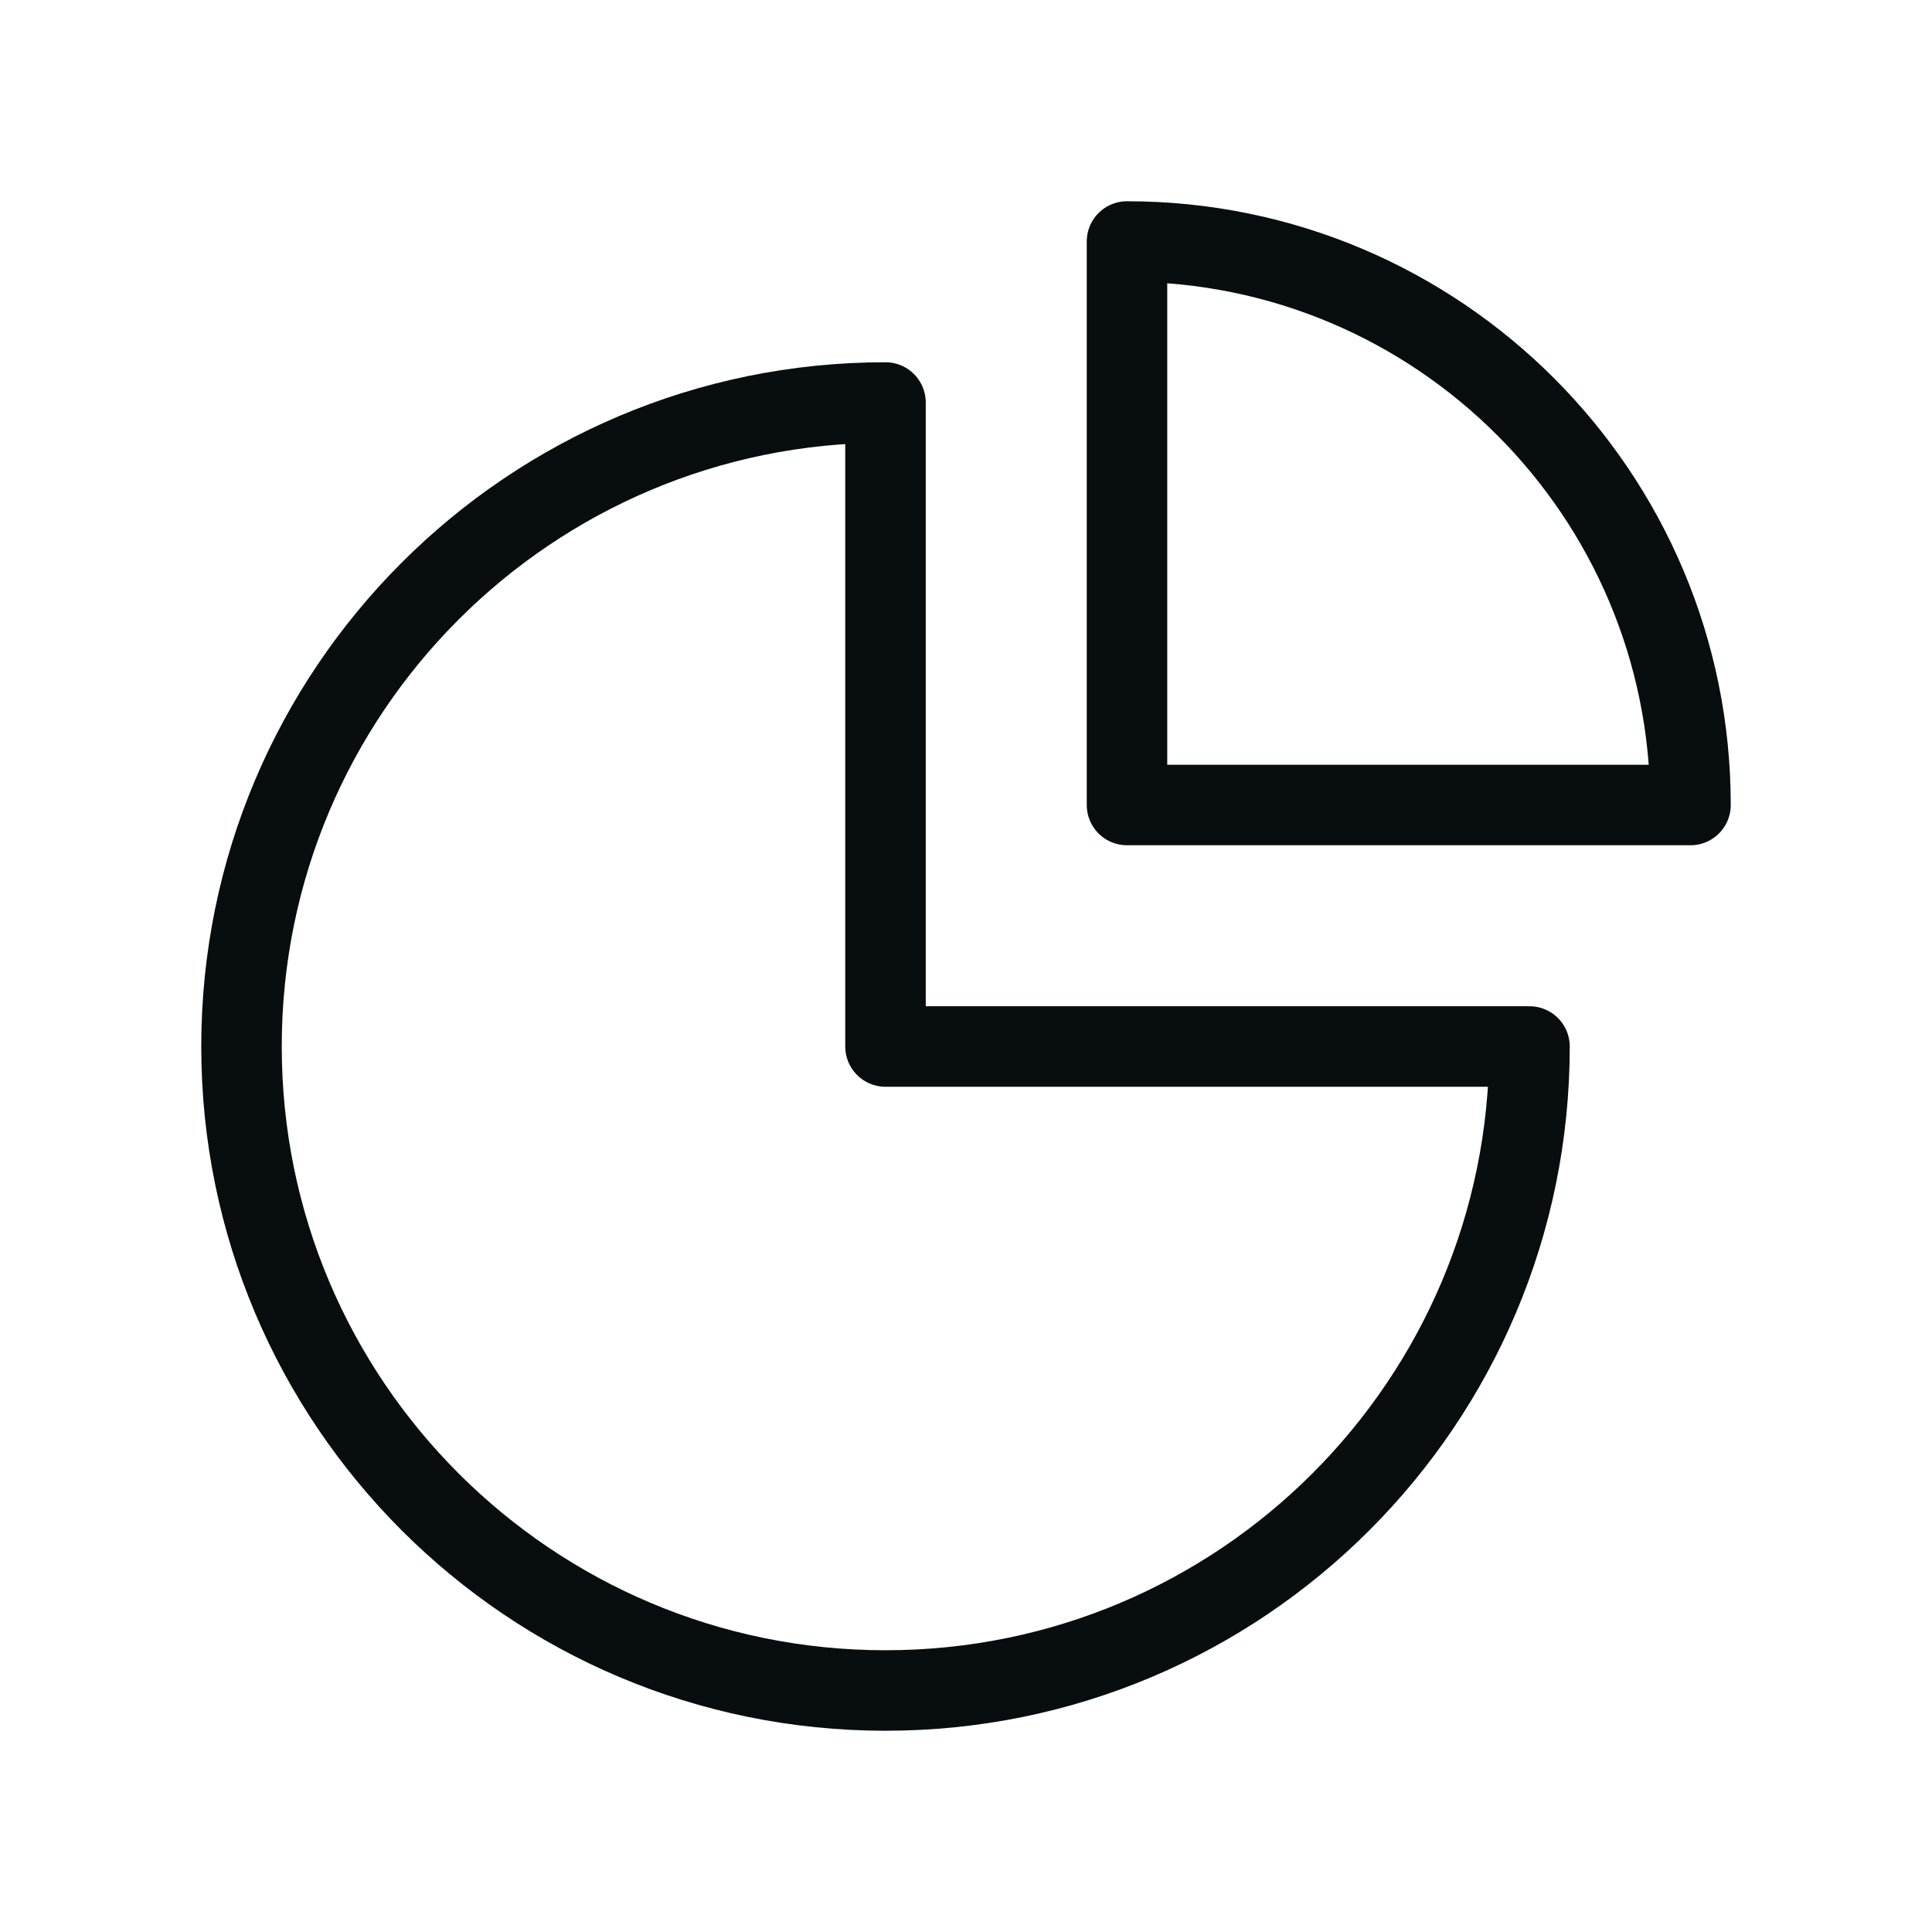
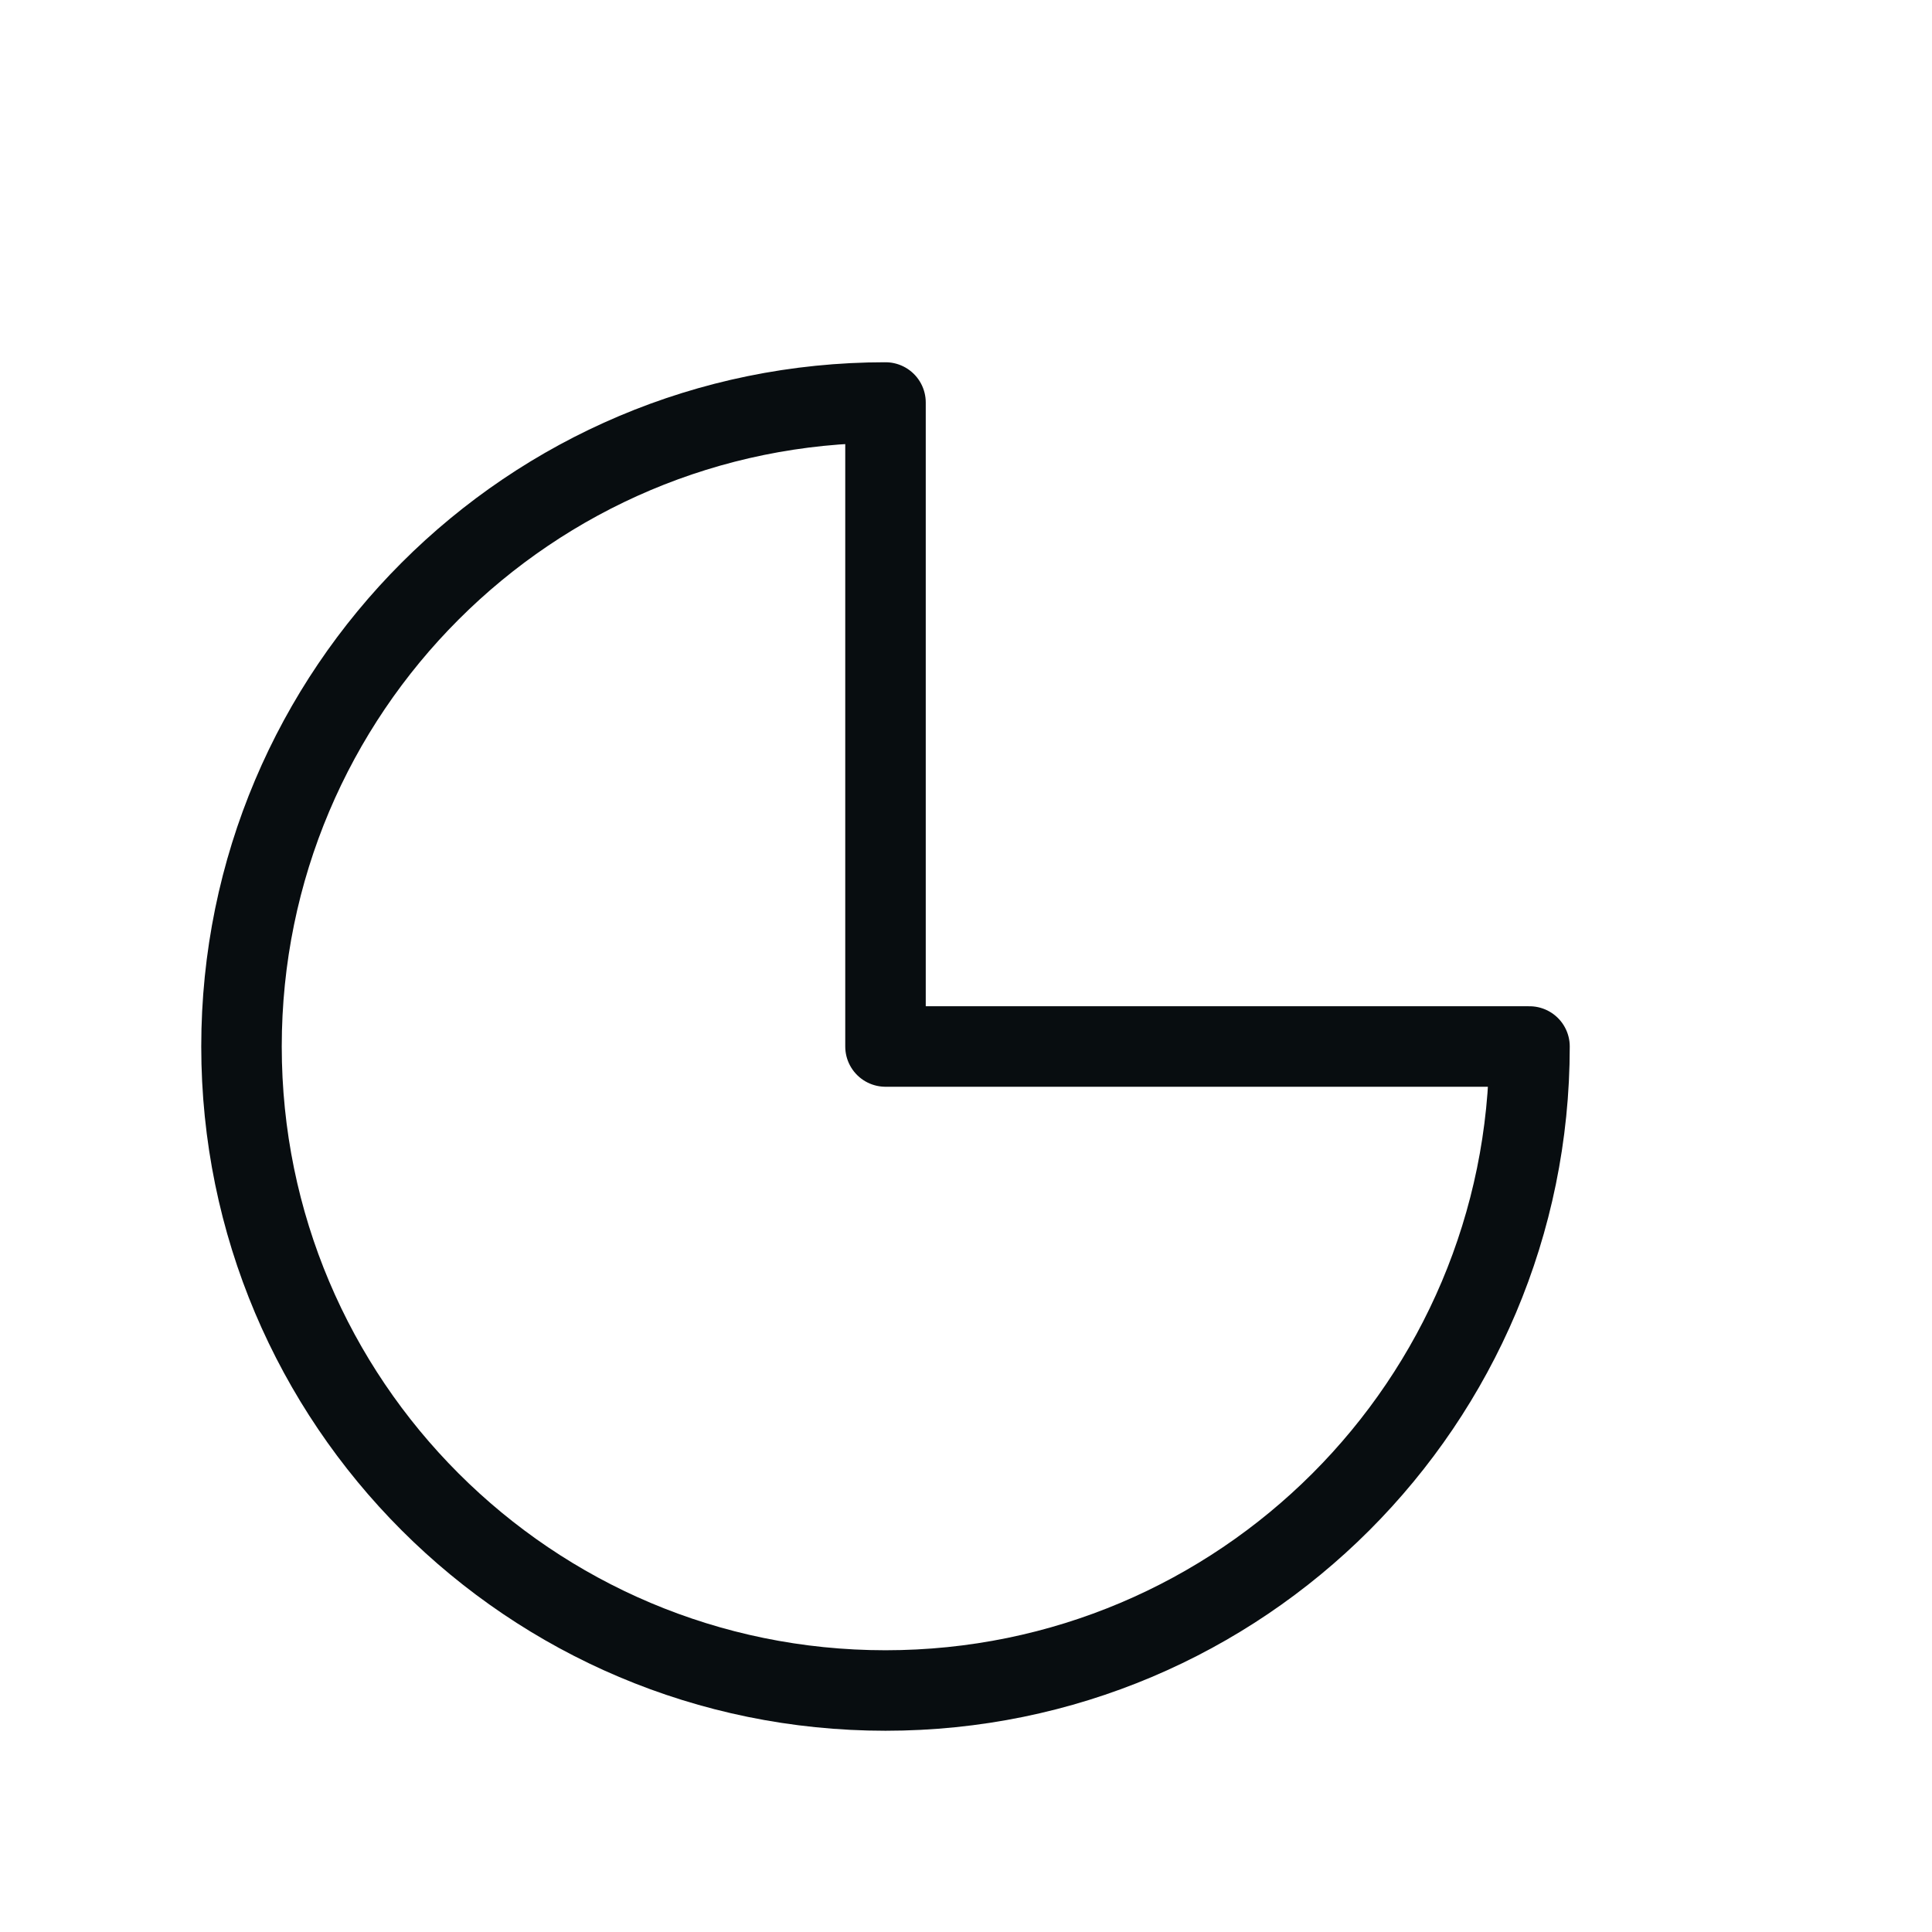
<svg xmlns="http://www.w3.org/2000/svg" width="48" height="48" viewBox="0 0 48 48" fill="none">
-   <path d="M42 20C42 12.268 35.732 6 28 6V20H42Z" stroke="#080D10" stroke-width="2" stroke-linecap="round" stroke-linejoin="round" />
  <path d="M22 42C30.837 42 38 34.837 38 26H22V10C13.163 10 6 17.163 6 26C6 34.837 13.163 42 22 42Z" stroke="#080D10" stroke-width="2" stroke-linecap="round" stroke-linejoin="round" />
</svg>